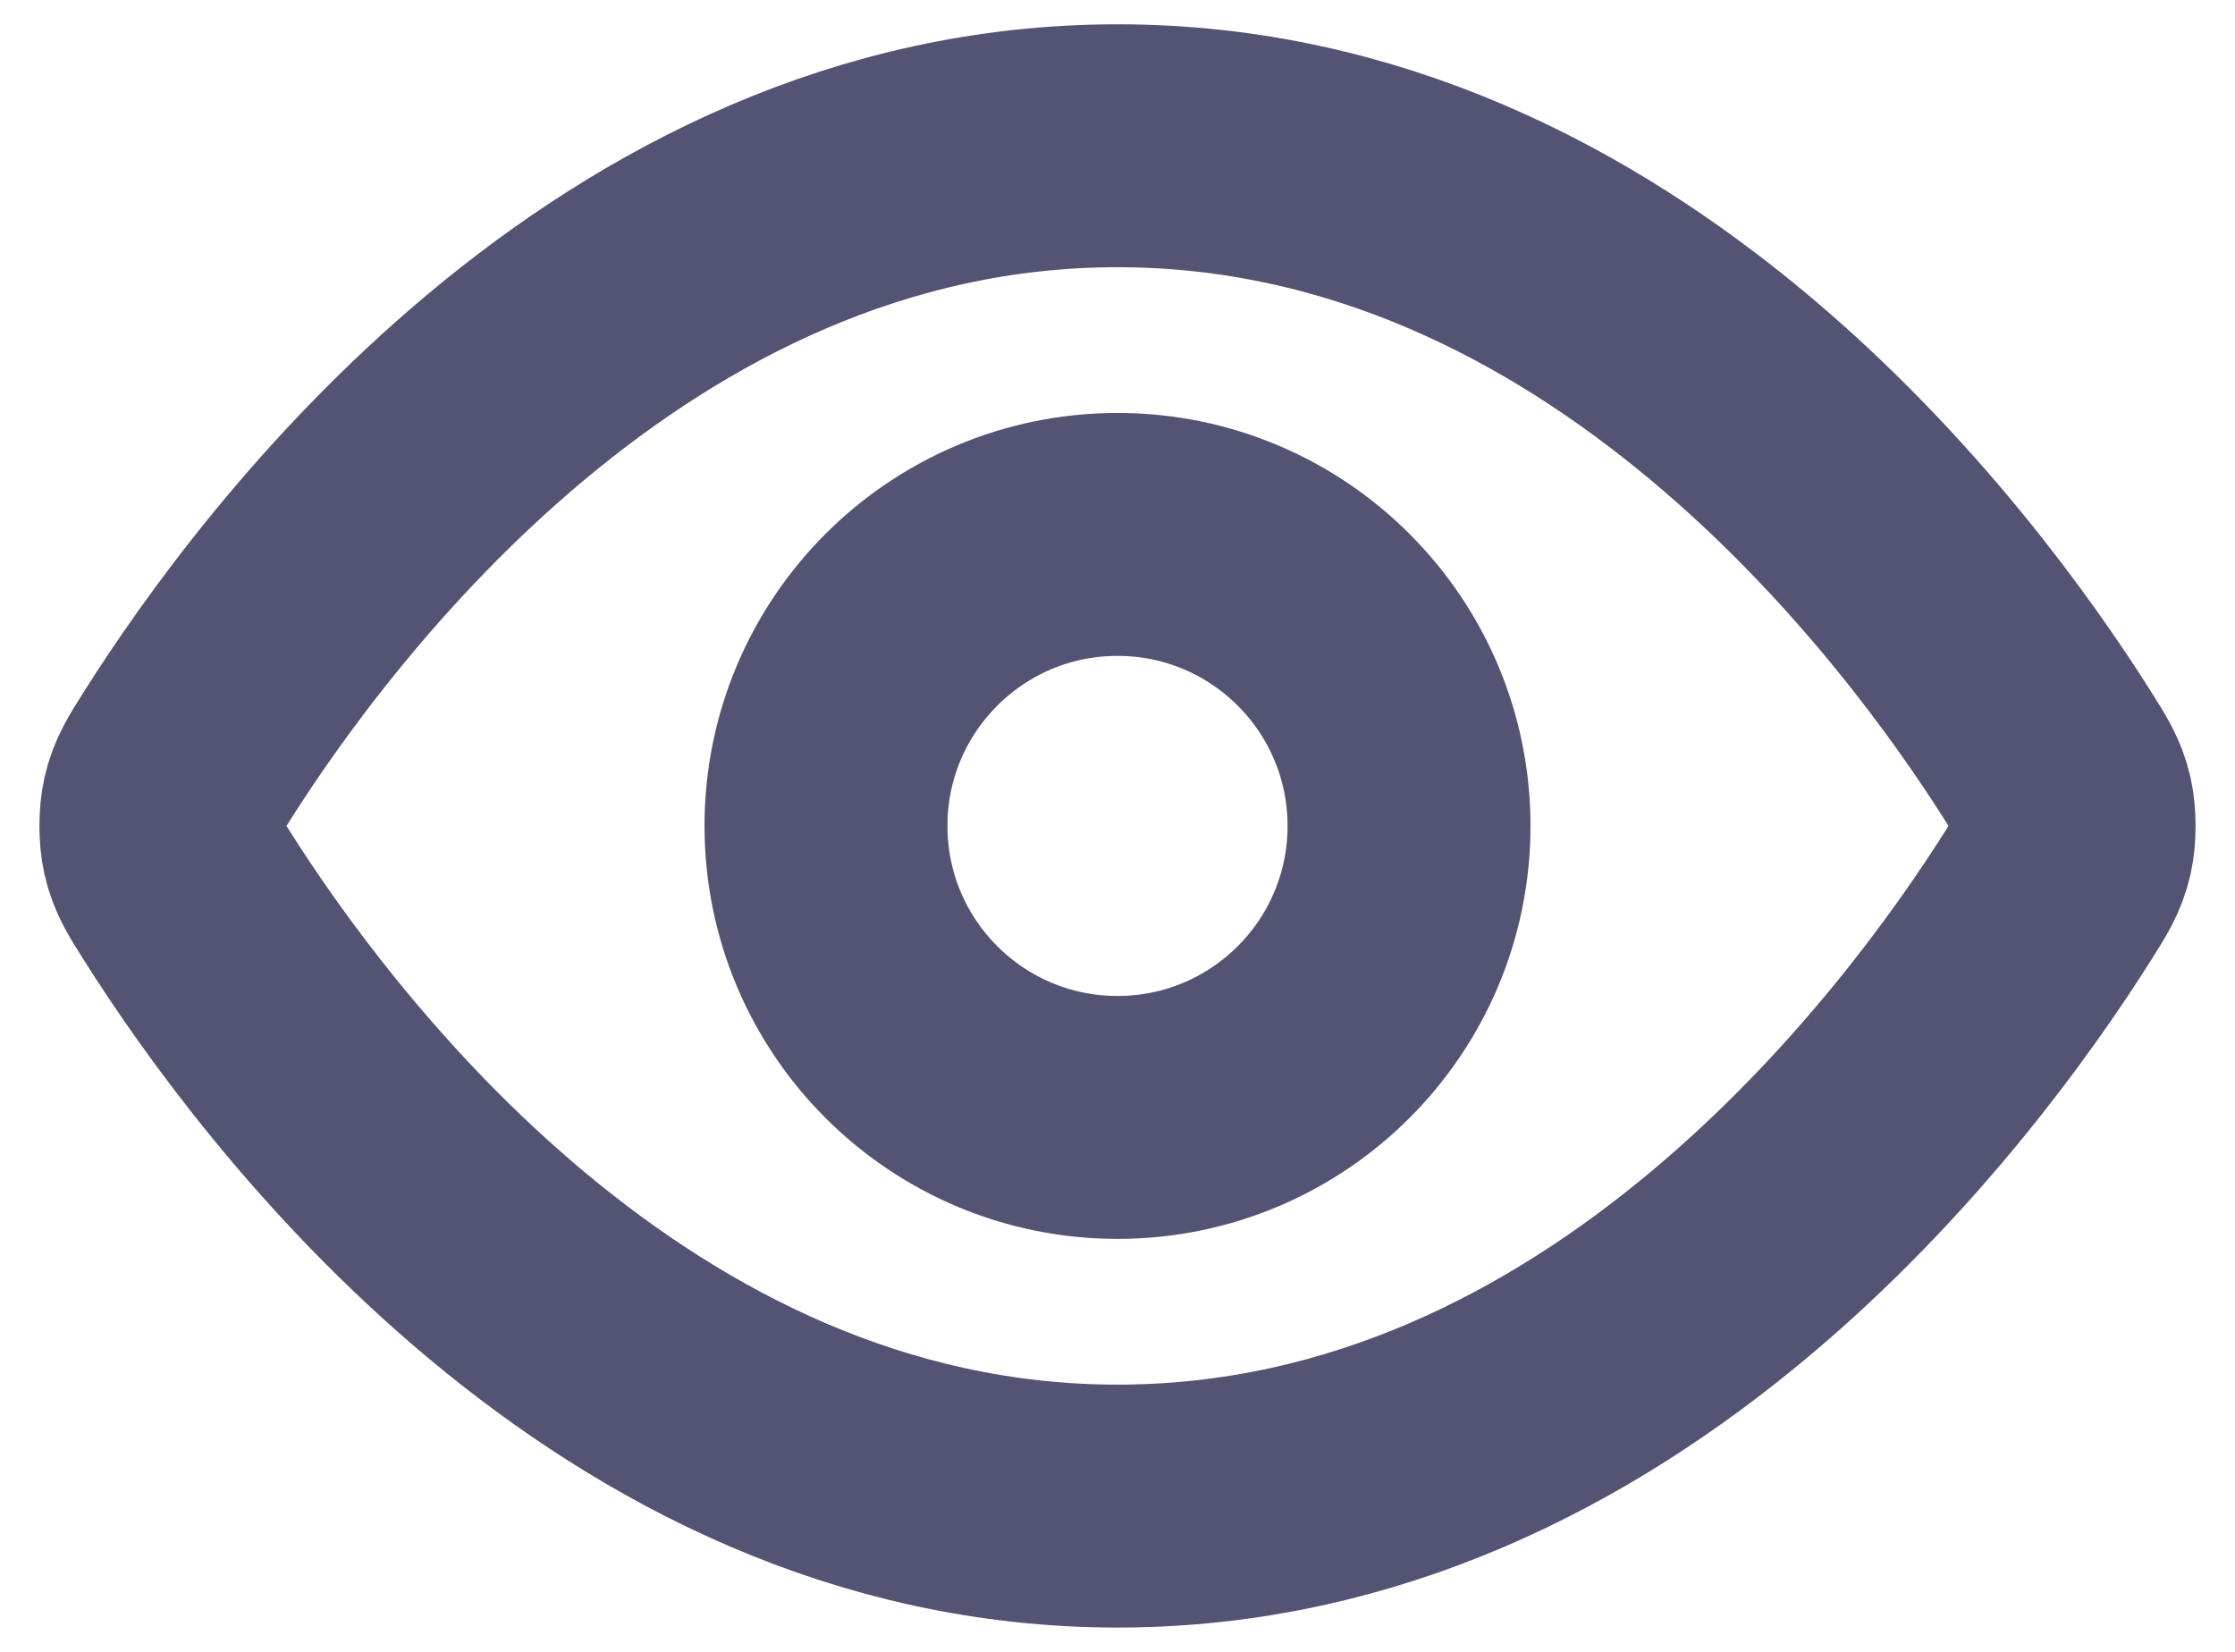
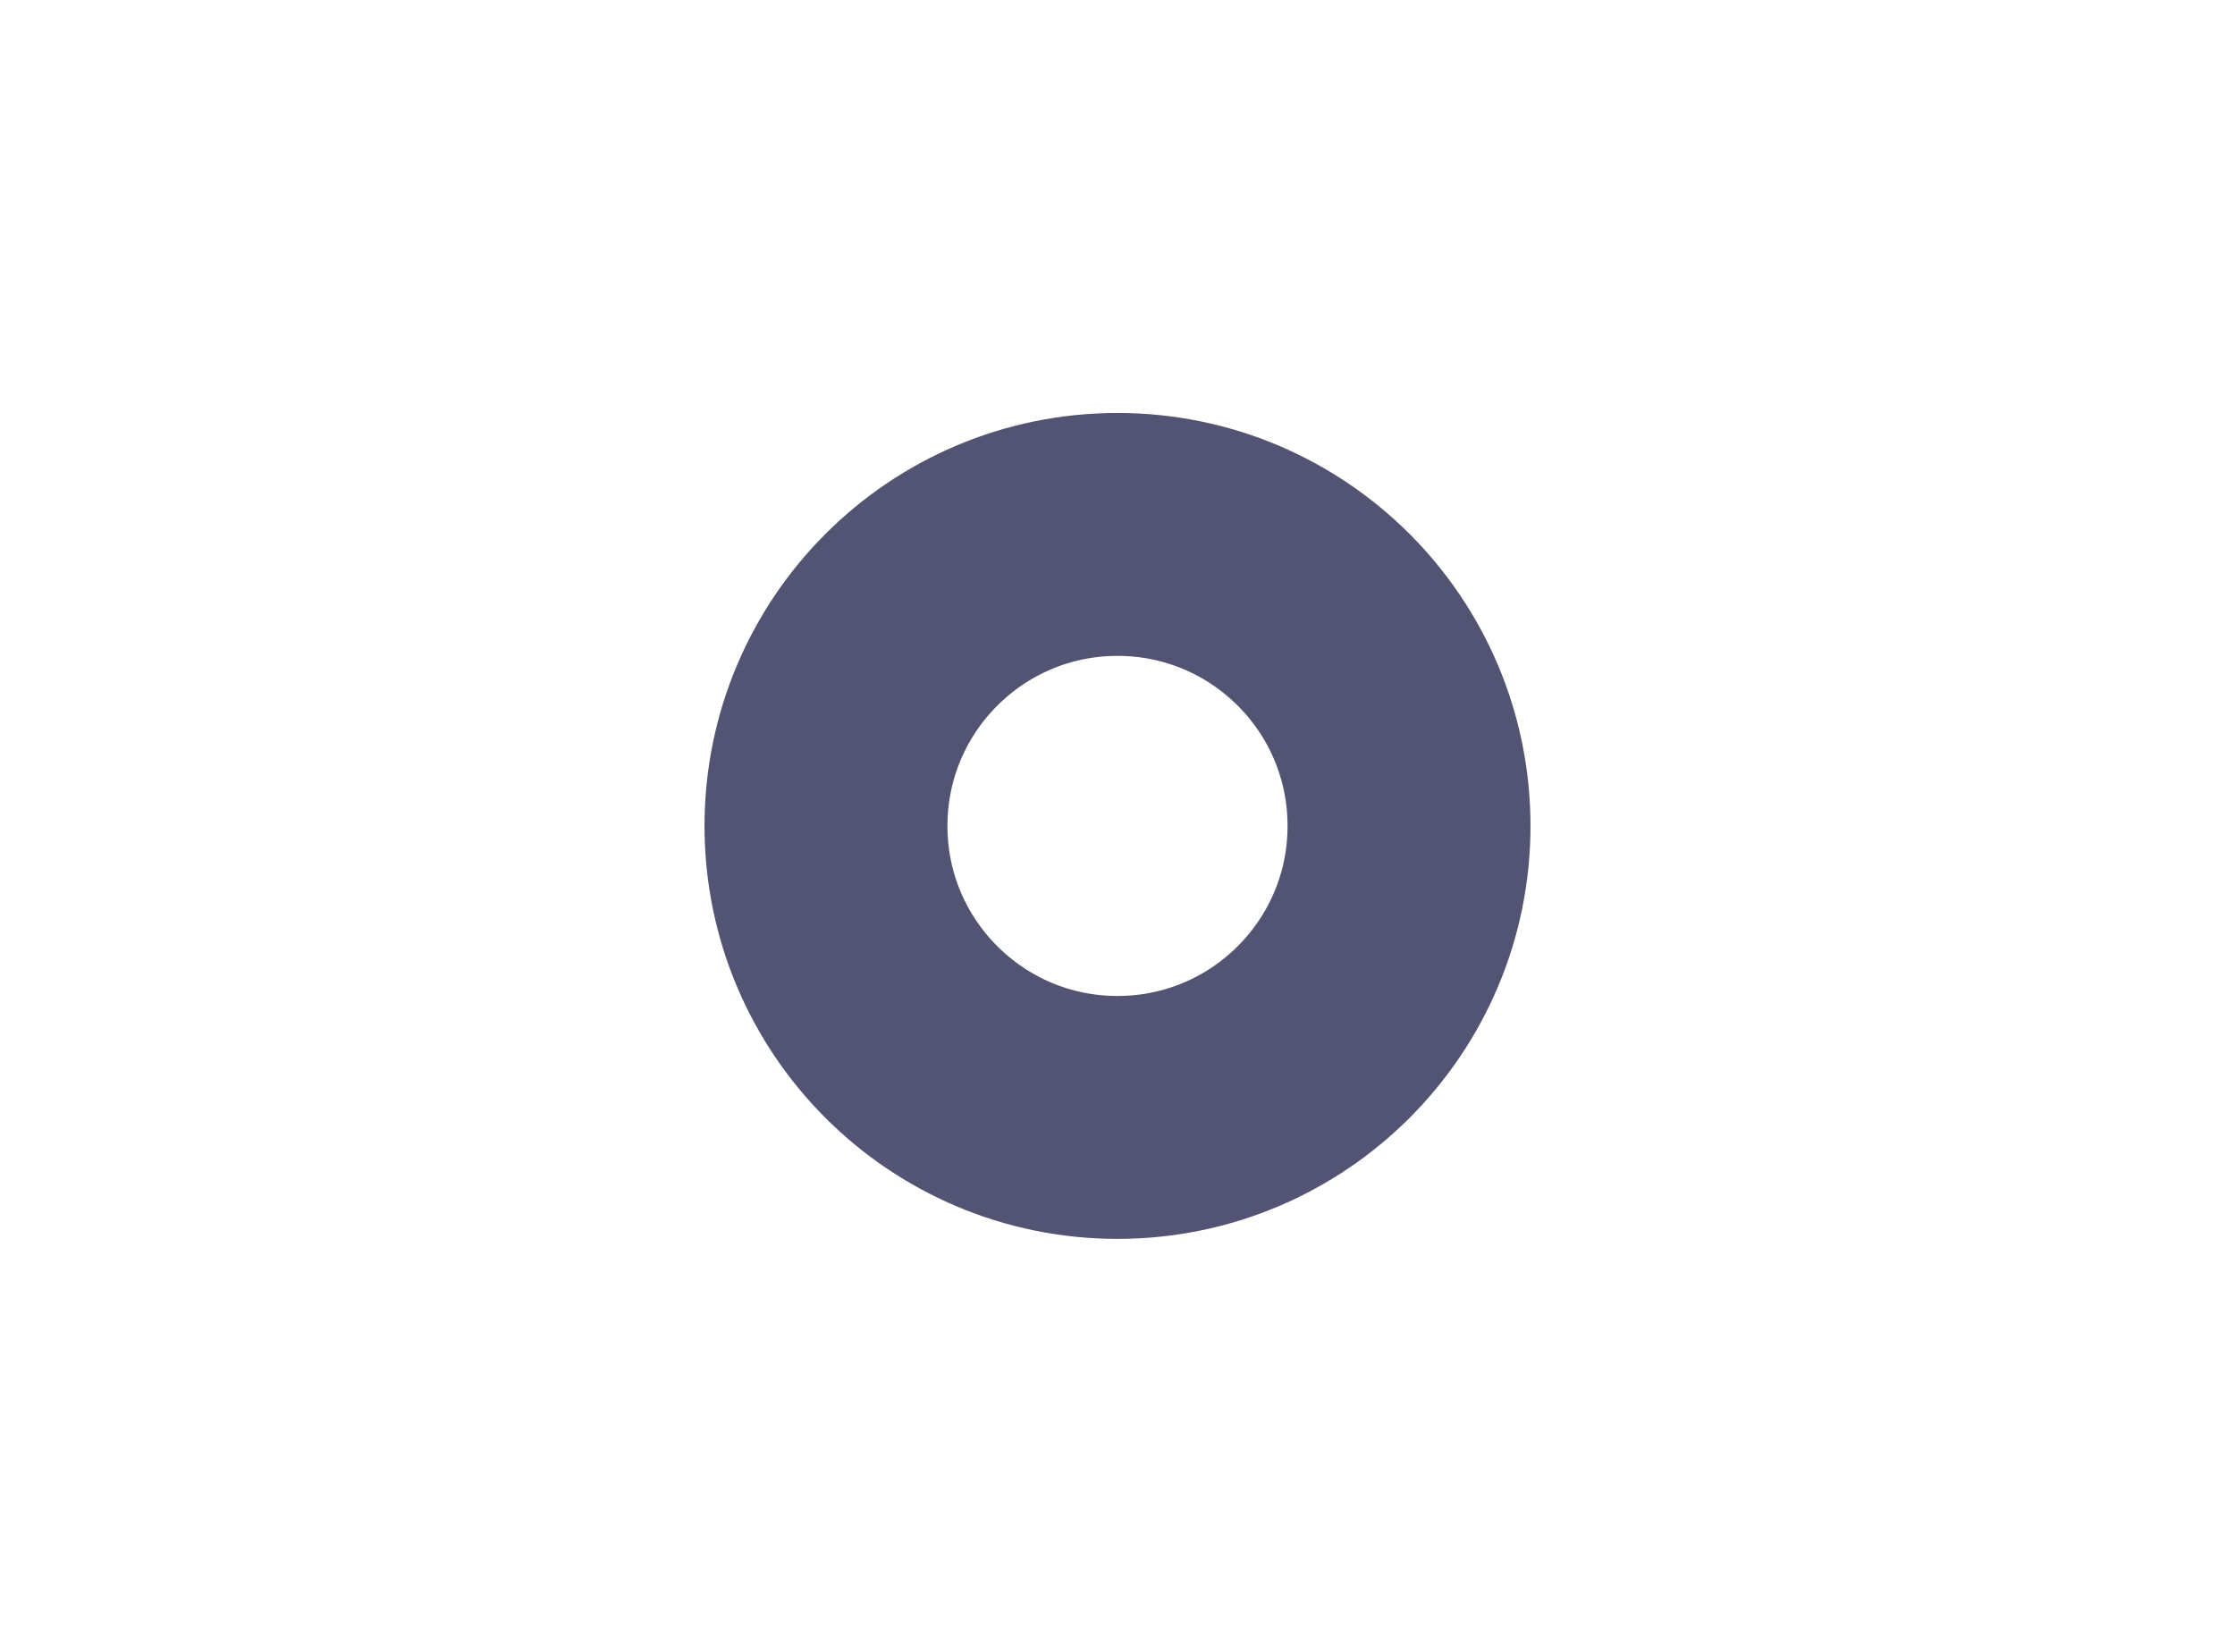
<svg xmlns="http://www.w3.org/2000/svg" width="23" height="17" viewBox="0 0 23 17" fill="none">
  <g id="Icon">
-     <path d="M1.92 9.213C1.784 8.998 1.715 8.89 1.677 8.723C1.649 8.598 1.649 8.402 1.677 8.277C1.715 8.11 1.784 8.002 1.92 7.787C3.045 6.005 6.395 1.5 11.5 1.5C16.605 1.5 19.955 6.005 21.08 7.787C21.216 8.002 21.285 8.11 21.323 8.277C21.351 8.402 21.351 8.598 21.323 8.723C21.285 8.89 21.216 8.998 21.08 9.213C19.955 10.995 16.605 15.5 11.5 15.5C6.395 15.5 3.045 10.995 1.92 9.213Z" stroke="#535373" stroke-width="2.5" stroke-linecap="round" stroke-linejoin="round" />
    <path d="M11.5 11.5C13.157 11.5 14.5 10.157 14.5 8.5C14.5 6.843 13.157 5.5 11.5 5.5C9.843 5.5 8.5 6.843 8.5 8.5C8.5 10.157 9.843 11.5 11.5 11.5Z" stroke="#535373" stroke-width="2.5" stroke-linecap="round" stroke-linejoin="round" />
  </g>
</svg>